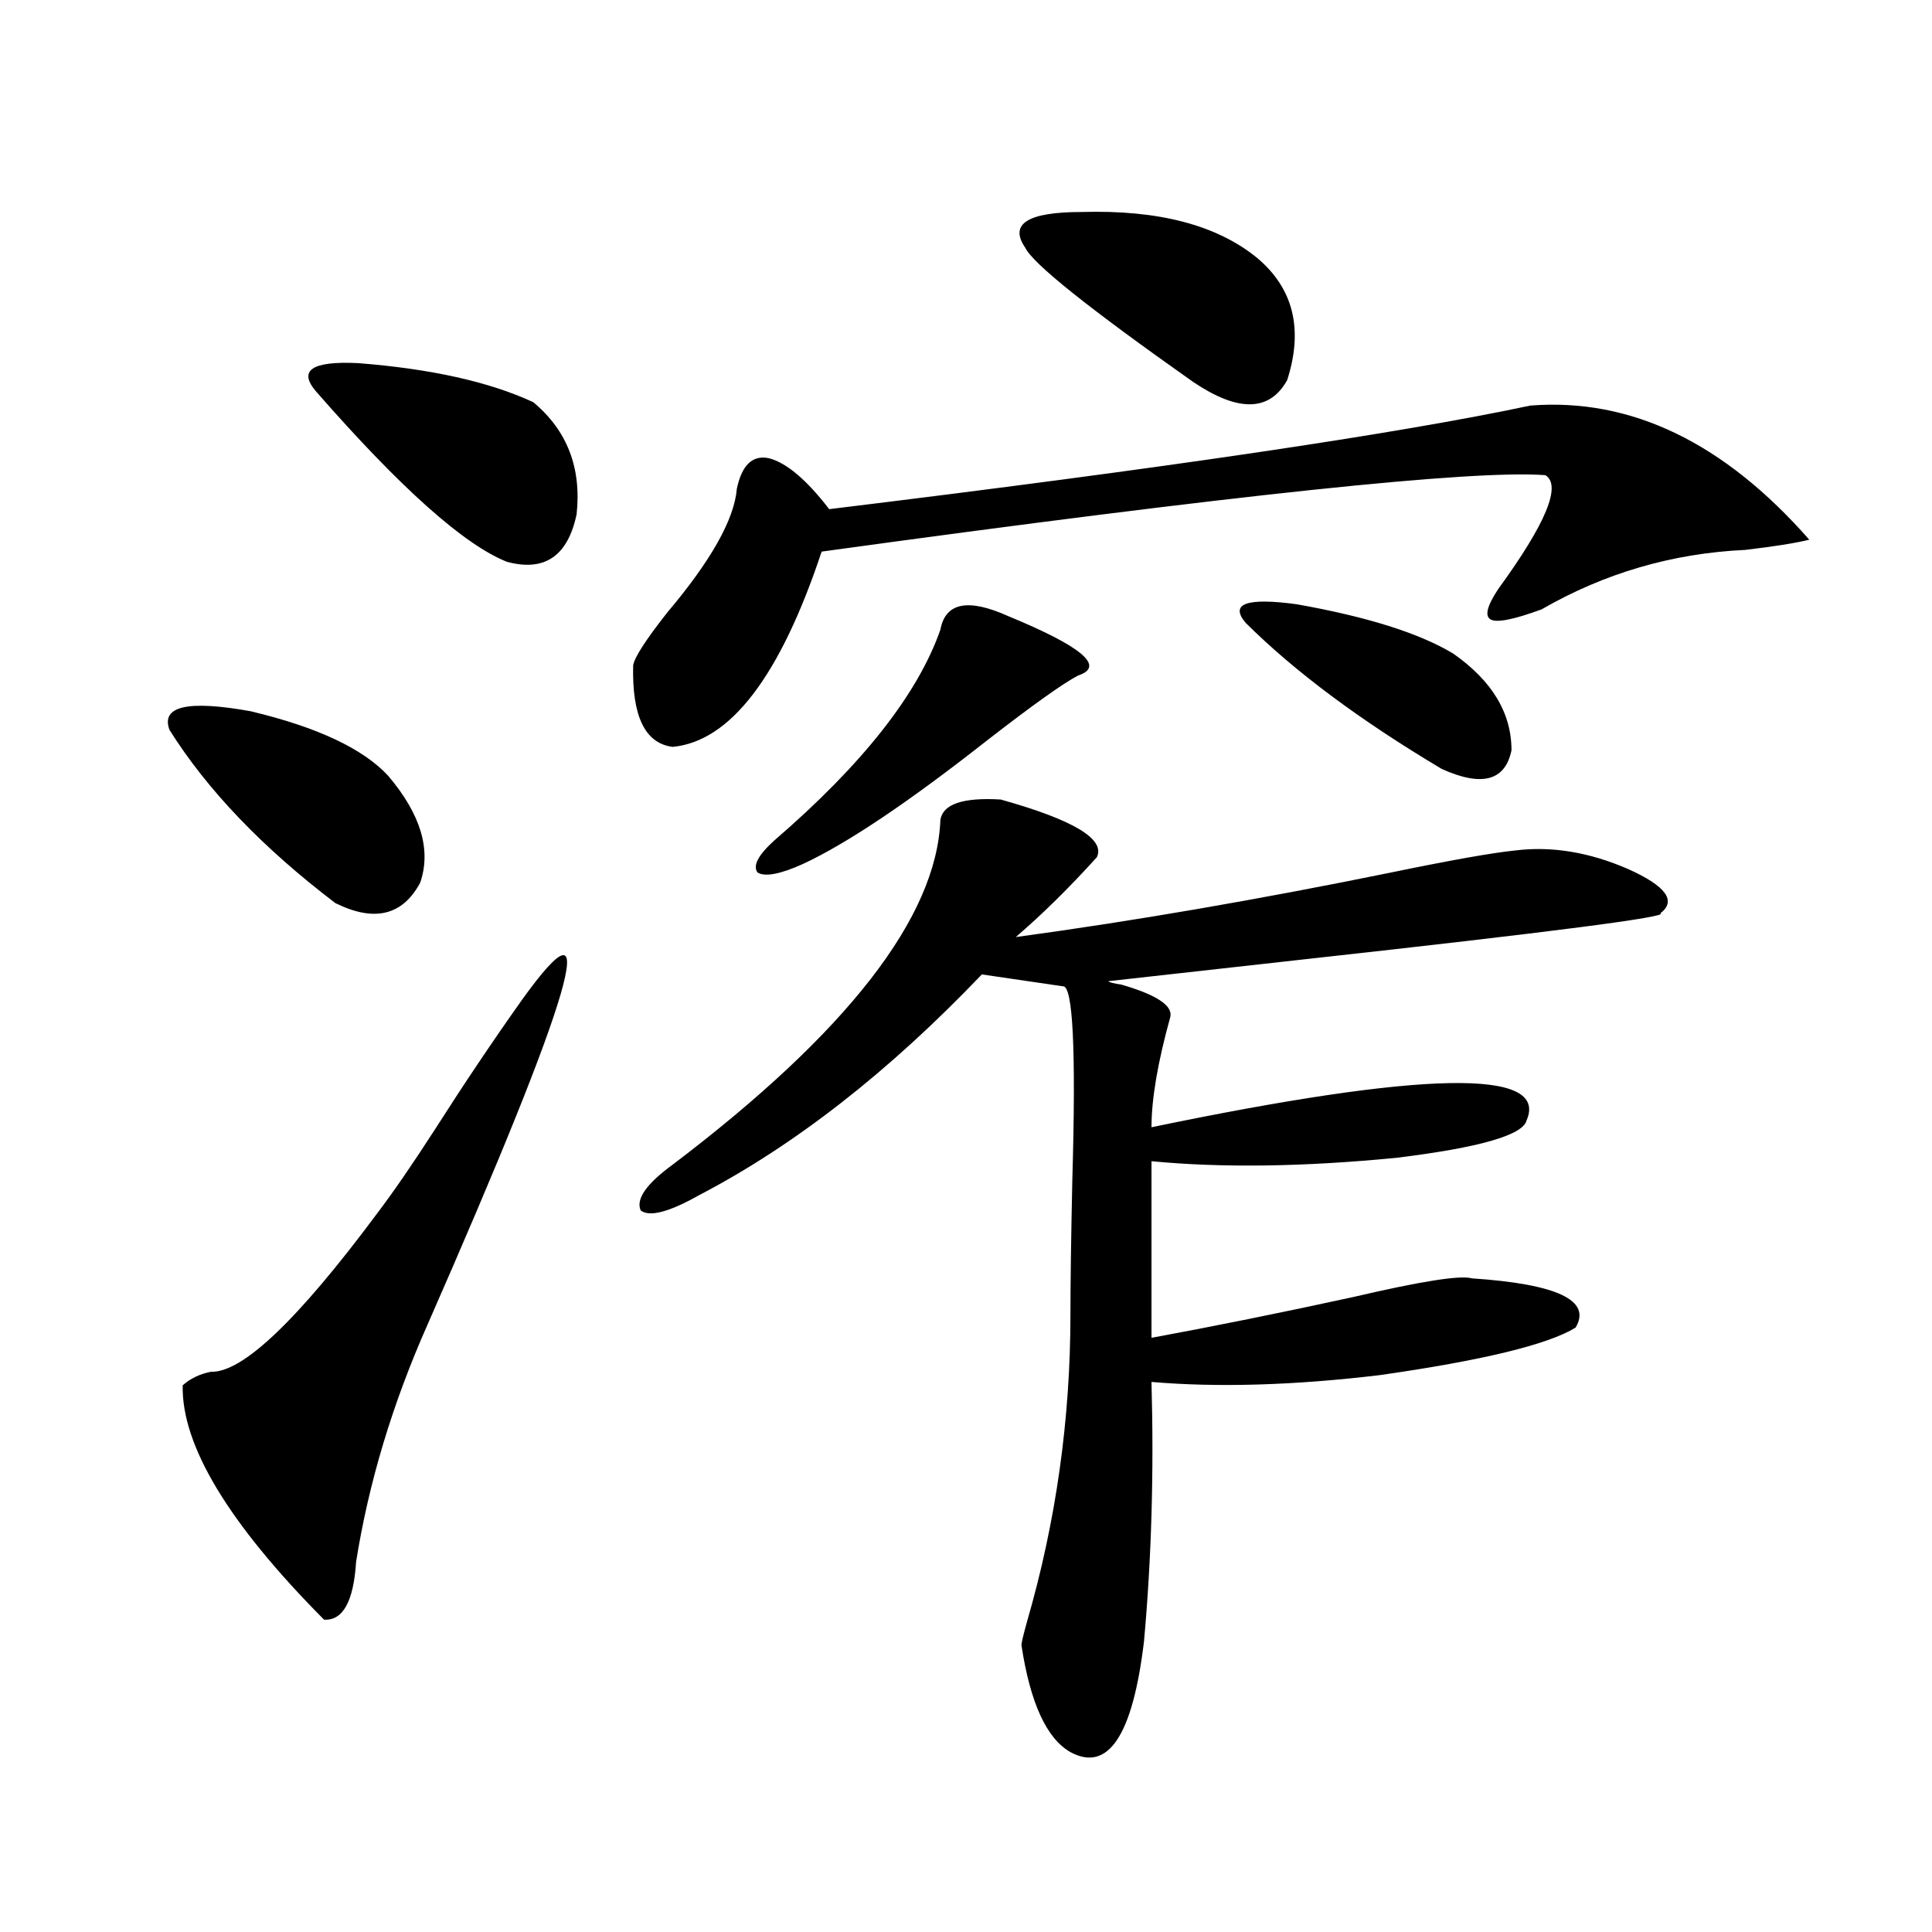
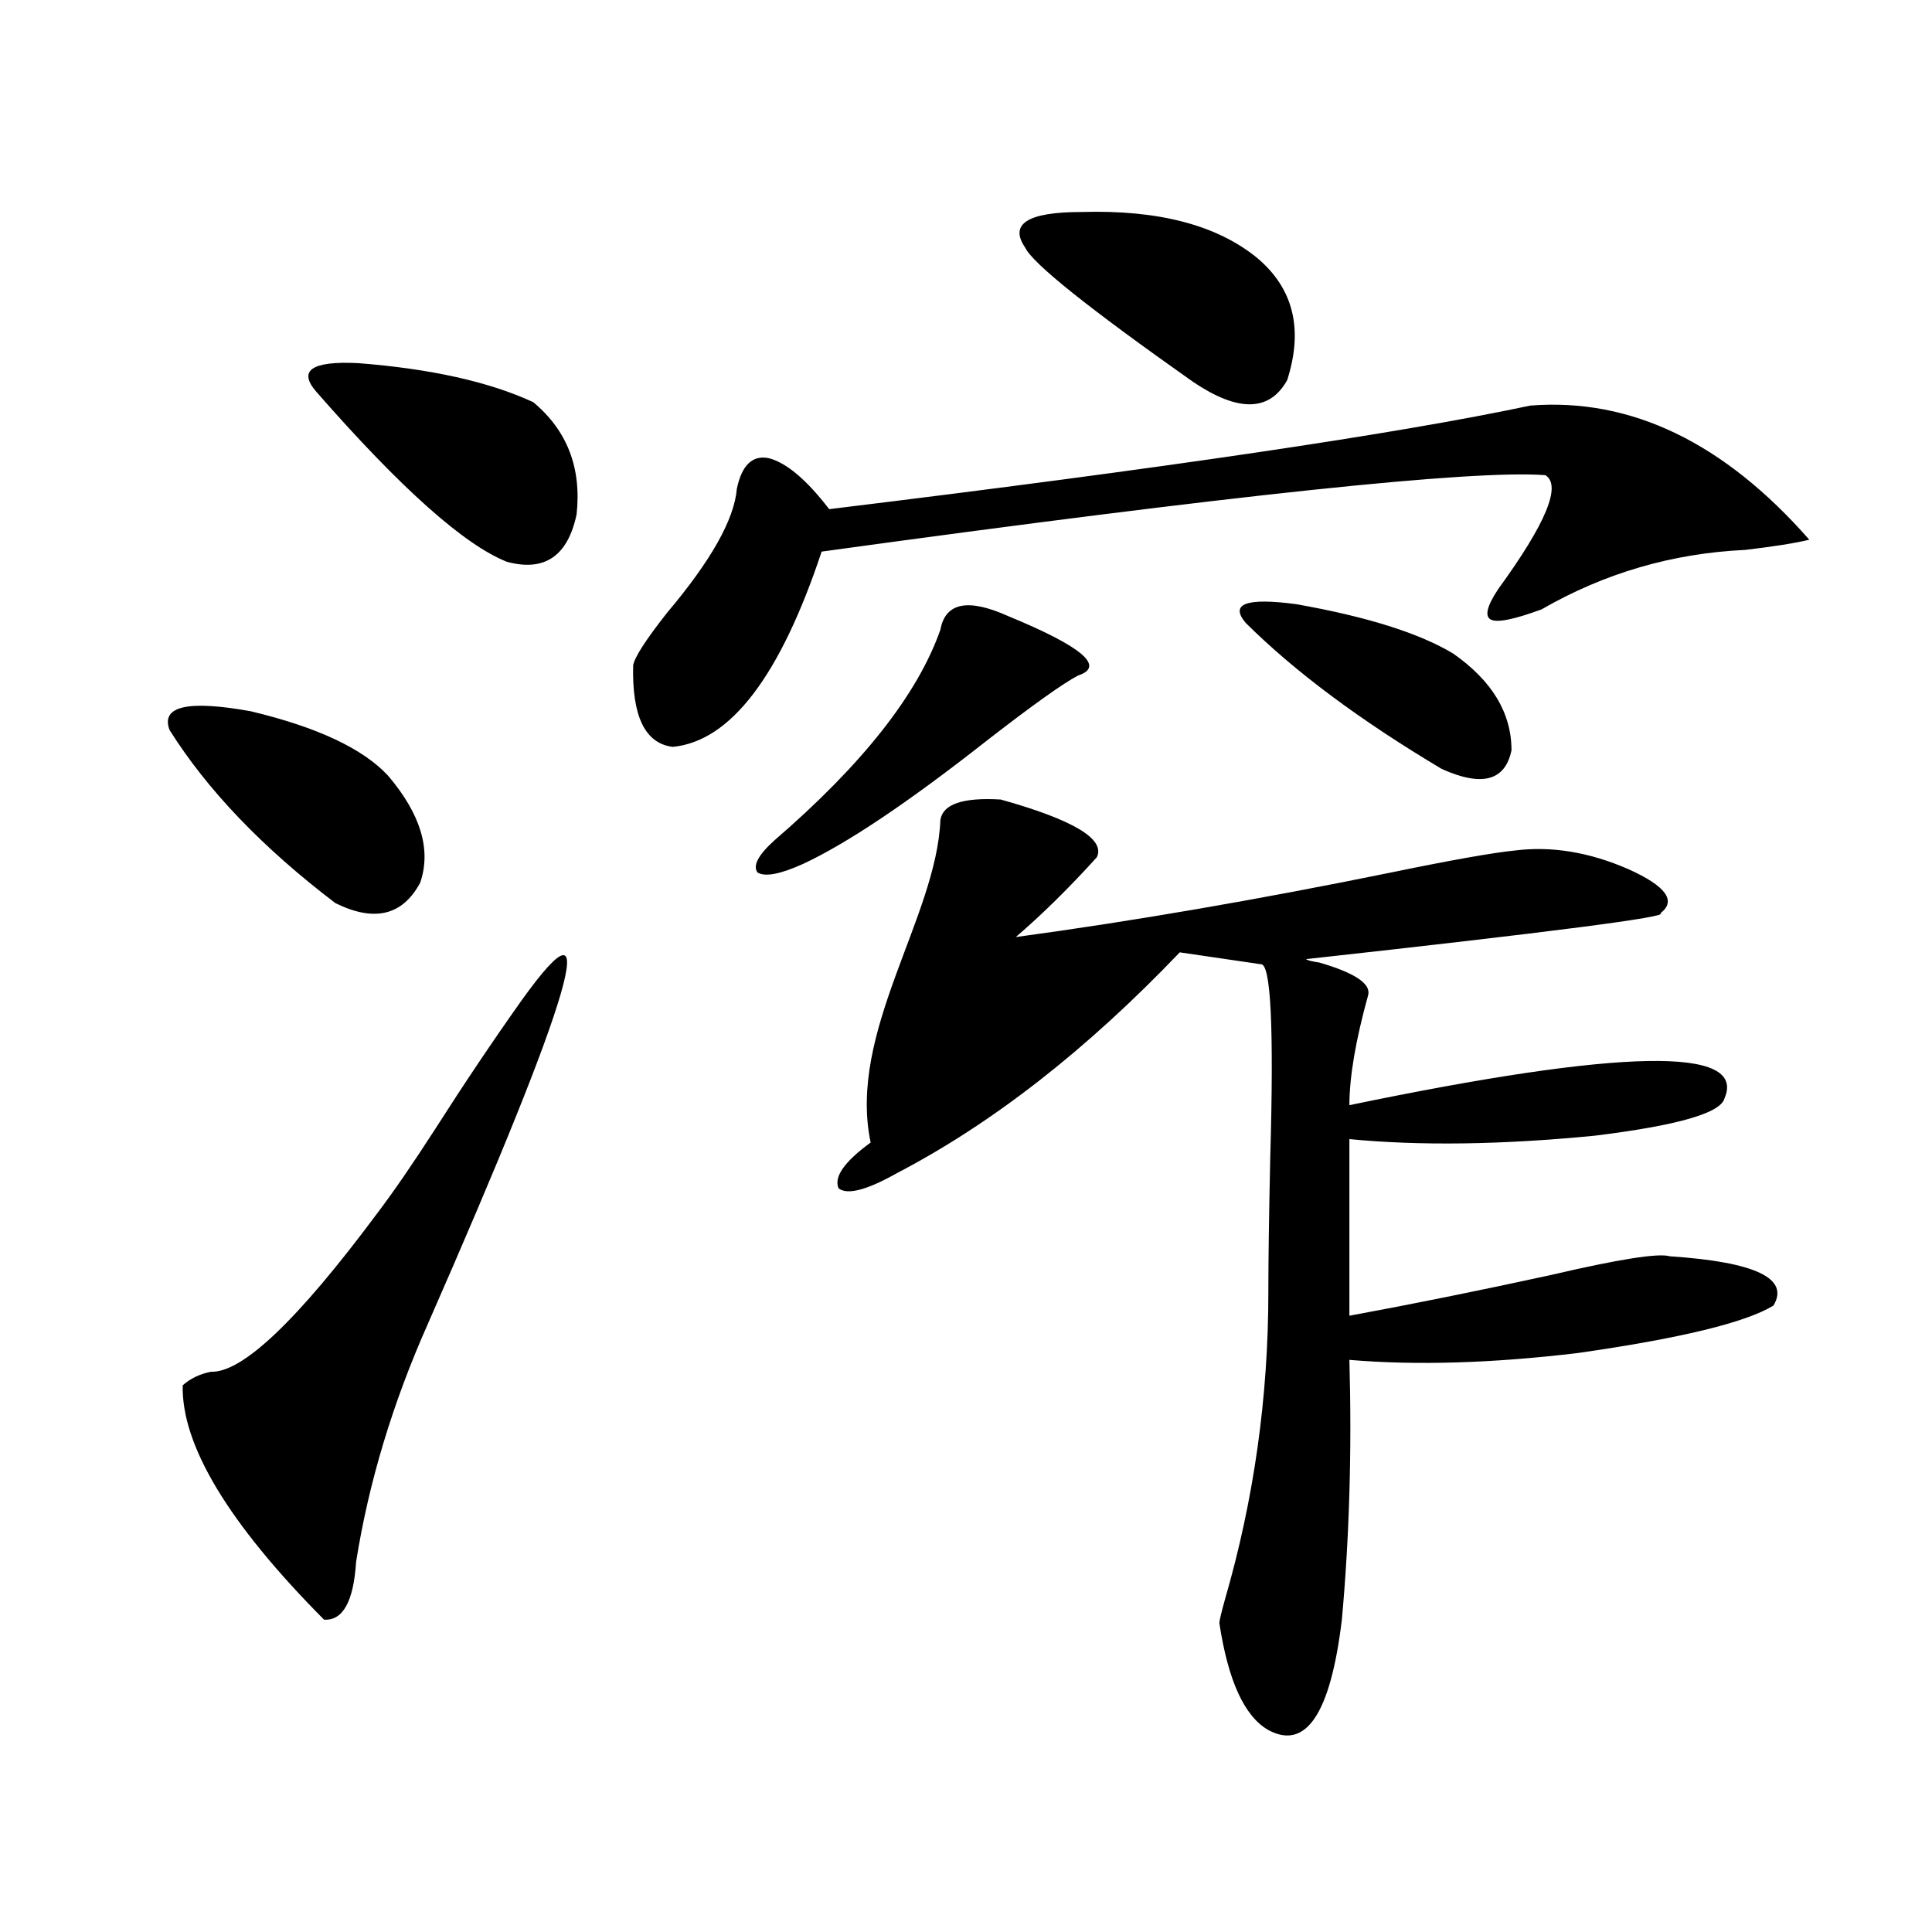
<svg xmlns="http://www.w3.org/2000/svg" version="1.1" id="图层_1" x="0px" y="0px" width="1000px" height="1000px" viewBox="0 0 1000 1000" enable-background="new 0 0 1000 1000" xml:space="preserve">
-   <path d="M87.729,377.793c-4.558-12.305,9.421-15.519,41.95-9.668c34.466,8.212,58.2,19.336,71.218,33.398  c16.905,19.927,22.438,38.384,16.585,55.371c-9.115,17.001-23.749,20.517-43.901,10.547  C135.854,438.739,107.241,408.856,87.729,377.793z M270.164,517.539c42.926-59.766,26.661-3.804-48.779,167.871  c-18.216,41.021-30.578,82.04-37.072,123.047c-1.311,20.503-6.829,30.46-16.585,29.883c-49.435-49.796-73.824-90.226-73.169-121.289  c3.902-3.516,8.78-5.851,14.634-7.031c16.25,0.591,44.877-26.655,85.852-81.738c8.445-11.124,18.536-25.776,30.243-43.945  C240.241,560.907,255.195,538.633,270.164,517.539z M163.825,202.891c-9.756-11.124-2.606-16.108,21.463-14.941  c37.713,2.938,67.956,9.668,90.729,20.215c17.561,14.653,25.03,33.989,22.438,58.008c-4.558,21.685-16.585,29.883-36.097,24.609  C240.241,281.992,207.392,252.7,163.825,202.891z M792.103,209.922c52.026-4.093,100.15,19.048,144.387,69.434  c-7.164,1.758-18.216,3.516-33.17,5.273c-37.728,1.758-72.849,12.017-105.363,30.762c-14.313,5.273-23.094,7.031-26.341,5.273  c-3.262-1.758-1.951-7.031,3.902-15.82c24.71-33.976,32.835-53.613,24.39-58.887c-37.072-2.925-161.947,10.259-374.625,39.551  c-21.463,64.462-47.163,98.149-77.071,101.074c-14.313-1.758-21.143-15.82-20.487-42.188c0.641-4.093,6.494-13.184,17.561-27.246  c22.759-26.944,34.786-48.34,36.097-64.16c2.592-12.305,8.125-17.578,16.585-15.82c9.101,2.349,19.512,11.138,31.219,26.367  C602.184,242.441,723.156,224.575,792.103,209.922z M486.744,424.375c1.296-8.198,11.707-11.714,31.219-10.547  c37.713,10.547,54.298,20.517,49.755,29.883c-14.313,15.82-28.292,29.595-41.95,41.309c60.486-8.198,125.195-19.336,194.142-33.398  c31.219-6.44,52.682-10.245,64.389-11.426c18.856-2.335,38.368,0.879,58.535,9.668c19.512,8.789,25.03,16.411,16.585,22.852  c5.198,1.758-55.943,9.668-183.41,23.73c-42.285,4.696-76.431,8.501-102.437,11.426c0.641,0.591,2.927,1.181,6.829,1.758  c18.201,5.273,26.661,10.849,25.365,16.699c-6.509,23.442-9.756,42.489-9.756,57.129c141.125-29.292,205.849-30.46,194.142-3.516  c-1.951,7.622-24.39,14.063-67.315,19.336c-48.139,4.696-90.409,5.273-126.826,1.758v91.406  c31.859-5.851,66.66-12.882,104.388-21.094c35.121-8.198,55.608-11.426,61.462-9.668c44.222,2.938,62.103,11.426,53.657,25.488  c-14.313,8.789-48.139,17.001-101.461,24.609c-44.236,5.273-83.58,6.454-118.046,3.516c1.296,46.884,0,91.708-3.902,134.473  c-5.854,48.628-18.536,67.676-38.048,57.129c-12.362-7.031-20.822-25.488-25.365-55.371c0-1.181,0.976-5.273,2.927-12.305  c14.954-51.554,22.438-104.59,22.438-159.082c0-15.82,0.32-38.96,0.976-69.434c1.951-67.374,0.32-100.772-4.878-100.195  l-41.95-6.152c-48.139,50.399-96.918,88.481-146.338,114.258c-15.609,8.789-25.7,11.426-30.243,7.91  c-2.606-5.851,2.927-13.761,16.585-23.73C438.605,534.238,484.793,474.774,486.744,424.375z M486.744,325.938  c2.592-14.063,14.299-16.397,35.121-7.031c38.368,15.82,50.396,26.079,36.097,30.762c-7.805,4.106-23.414,15.243-46.828,33.398  c-40.975,32.231-72.849,53.613-95.607,64.16c-11.707,5.273-19.512,6.743-23.414,4.395c-2.606-3.516,0.32-9.077,8.78-16.699  C446.41,395.673,475.037,359.336,486.744,325.938z M559.913,109.727c39.664-1.167,69.907,6.743,90.729,23.73  c18.856,15.82,24.055,36.914,15.609,63.281c-9.115,16.411-25.365,16.699-48.779,0.879c-53.992-38.081-82.925-61.222-86.827-69.434  C522.186,115.879,531.941,109.727,559.913,109.727z M644.789,322.422c-8.46-9.956,0.32-13.184,26.341-9.668  c36.417,6.454,63.413,14.941,80.974,25.488c20.152,14.063,30.243,30.762,30.243,50.098c-3.262,15.82-15.289,19.048-36.097,9.668  C703.965,372.821,670.154,347.622,644.789,322.422z" />
+   <path d="M87.729,377.793c-4.558-12.305,9.421-15.519,41.95-9.668c34.466,8.212,58.2,19.336,71.218,33.398  c16.905,19.927,22.438,38.384,16.585,55.371c-9.115,17.001-23.749,20.517-43.901,10.547  C135.854,438.739,107.241,408.856,87.729,377.793z M270.164,517.539c42.926-59.766,26.661-3.804-48.779,167.871  c-18.216,41.021-30.578,82.04-37.072,123.047c-1.311,20.503-6.829,30.46-16.585,29.883c-49.435-49.796-73.824-90.226-73.169-121.289  c3.902-3.516,8.78-5.851,14.634-7.031c16.25,0.591,44.877-26.655,85.852-81.738c8.445-11.124,18.536-25.776,30.243-43.945  C240.241,560.907,255.195,538.633,270.164,517.539z M163.825,202.891c-9.756-11.124-2.606-16.108,21.463-14.941  c37.713,2.938,67.956,9.668,90.729,20.215c17.561,14.653,25.03,33.989,22.438,58.008c-4.558,21.685-16.585,29.883-36.097,24.609  C240.241,281.992,207.392,252.7,163.825,202.891z M792.103,209.922c52.026-4.093,100.15,19.048,144.387,69.434  c-7.164,1.758-18.216,3.516-33.17,5.273c-37.728,1.758-72.849,12.017-105.363,30.762c-14.313,5.273-23.094,7.031-26.341,5.273  c-3.262-1.758-1.951-7.031,3.902-15.82c24.71-33.976,32.835-53.613,24.39-58.887c-37.072-2.925-161.947,10.259-374.625,39.551  c-21.463,64.462-47.163,98.149-77.071,101.074c-14.313-1.758-21.143-15.82-20.487-42.188c0.641-4.093,6.494-13.184,17.561-27.246  c22.759-26.944,34.786-48.34,36.097-64.16c2.592-12.305,8.125-17.578,16.585-15.82c9.101,2.349,19.512,11.138,31.219,26.367  C602.184,242.441,723.156,224.575,792.103,209.922z M486.744,424.375c1.296-8.198,11.707-11.714,31.219-10.547  c37.713,10.547,54.298,20.517,49.755,29.883c-14.313,15.82-28.292,29.595-41.95,41.309c60.486-8.198,125.195-19.336,194.142-33.398  c31.219-6.44,52.682-10.245,64.389-11.426c18.856-2.335,38.368,0.879,58.535,9.668c19.512,8.789,25.03,16.411,16.585,22.852  c5.198,1.758-55.943,9.668-183.41,23.73c0.641,0.591,2.927,1.181,6.829,1.758  c18.201,5.273,26.661,10.849,25.365,16.699c-6.509,23.442-9.756,42.489-9.756,57.129c141.125-29.292,205.849-30.46,194.142-3.516  c-1.951,7.622-24.39,14.063-67.315,19.336c-48.139,4.696-90.409,5.273-126.826,1.758v91.406  c31.859-5.851,66.66-12.882,104.388-21.094c35.121-8.198,55.608-11.426,61.462-9.668c44.222,2.938,62.103,11.426,53.657,25.488  c-14.313,8.789-48.139,17.001-101.461,24.609c-44.236,5.273-83.58,6.454-118.046,3.516c1.296,46.884,0,91.708-3.902,134.473  c-5.854,48.628-18.536,67.676-38.048,57.129c-12.362-7.031-20.822-25.488-25.365-55.371c0-1.181,0.976-5.273,2.927-12.305  c14.954-51.554,22.438-104.59,22.438-159.082c0-15.82,0.32-38.96,0.976-69.434c1.951-67.374,0.32-100.772-4.878-100.195  l-41.95-6.152c-48.139,50.399-96.918,88.481-146.338,114.258c-15.609,8.789-25.7,11.426-30.243,7.91  c-2.606-5.851,2.927-13.761,16.585-23.73C438.605,534.238,484.793,474.774,486.744,424.375z M486.744,325.938  c2.592-14.063,14.299-16.397,35.121-7.031c38.368,15.82,50.396,26.079,36.097,30.762c-7.805,4.106-23.414,15.243-46.828,33.398  c-40.975,32.231-72.849,53.613-95.607,64.16c-11.707,5.273-19.512,6.743-23.414,4.395c-2.606-3.516,0.32-9.077,8.78-16.699  C446.41,395.673,475.037,359.336,486.744,325.938z M559.913,109.727c39.664-1.167,69.907,6.743,90.729,23.73  c18.856,15.82,24.055,36.914,15.609,63.281c-9.115,16.411-25.365,16.699-48.779,0.879c-53.992-38.081-82.925-61.222-86.827-69.434  C522.186,115.879,531.941,109.727,559.913,109.727z M644.789,322.422c-8.46-9.956,0.32-13.184,26.341-9.668  c36.417,6.454,63.413,14.941,80.974,25.488c20.152,14.063,30.243,30.762,30.243,50.098c-3.262,15.82-15.289,19.048-36.097,9.668  C703.965,372.821,670.154,347.622,644.789,322.422z" />
</svg>